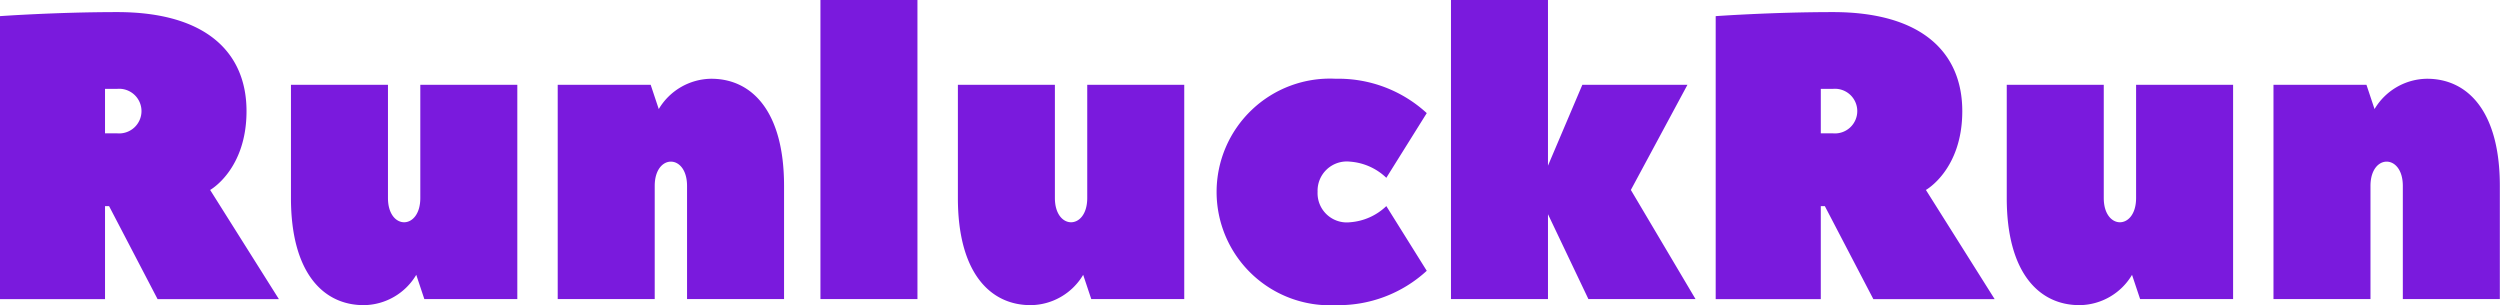
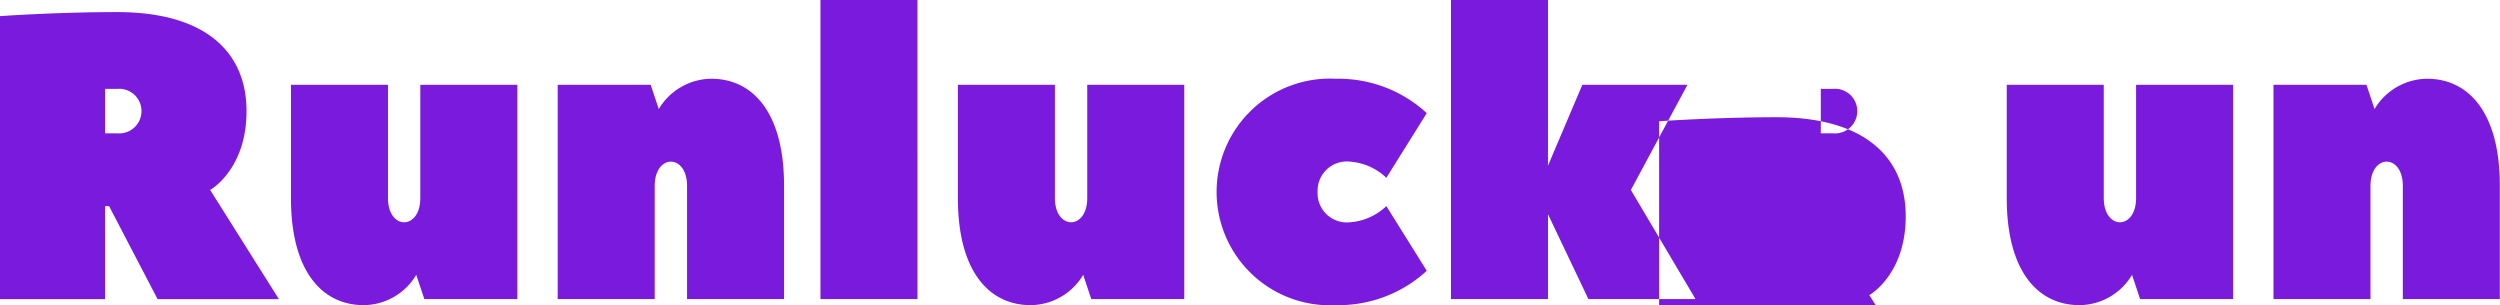
<svg xmlns="http://www.w3.org/2000/svg" width="164.938" height="20.125" viewBox="0 0 164.938 20.125">
  <defs>
    <style>
      .cls-1 {
        fill: #7a1add;
        fill-rule: evenodd;
      }
    </style>
  </defs>
-   <path id="RunluckRun" class="cls-1" d="M211.46,122.013l-4.534-7.2s2.4-1.334,2.4-5.2-2.667-6.534-8.534-6.534c-4,0-7.735.267-7.735,0.267v18.669h6.934v-6.135h0.267l3.2,6.135h8Zm-11.469-10.935v-2.934h0.8a1.473,1.473,0,1,1,0,2.934h-0.8Zm17.067,11.335a4.077,4.077,0,0,0,3.467-2l0.533,1.6h6.134V107.877h-6.4v7.468c0,1.067-.534,1.6-1.067,1.6s-1.067-.533-1.067-1.6v-7.468h-6.4v7.468C212.257,120.279,214.391,122.413,217.058,122.413Zm22.933-14.936a4.077,4.077,0,0,0-3.467,2l-0.533-1.6h-6.134v14.136h6.4v-7.468c0-1.067.533-1.6,1.066-1.6s1.067,0.533,1.067,1.6v7.468h6.4v-7.468C244.792,109.611,242.658,107.477,239.991,107.477Zm7.2,14.536h6.4V102.277h-6.4v19.736Zm13.867,0.4a4.077,4.077,0,0,0,3.467-2l0.534,1.6h6.134V107.877h-6.4v7.468c0,1.067-.533,1.6-1.067,1.6s-1.067-.533-1.067-1.6v-7.468h-6.4v7.468C256.257,120.279,258.39,122.413,261.057,122.413Zm18.933-7.468a1.928,1.928,0,0,1,2.134-2,3.861,3.861,0,0,1,2.4,1.067l2.667-4.268a8.6,8.6,0,0,0-6-2.267,7.478,7.478,0,1,0,0,14.936,8.6,8.6,0,0,0,6-2.267l-2.667-4.268a3.861,3.861,0,0,1-2.4,1.067A1.928,1.928,0,0,1,279.99,114.945Zm24.4-7.068h-6.934l-2.267,5.334V102.277h-6.4v19.736h6.4v-5.6l2.667,5.6h7.068l-4.267-7.2Zm20.267,14.136-4.534-7.2s2.4-1.334,2.4-5.2-2.667-6.534-8.535-6.534c-4,0-7.734.267-7.734,0.267v18.669h6.934v-6.135h0.267l3.2,6.135h8ZM313.19,111.078v-2.934h0.8a1.473,1.473,0,1,1,0,2.934h-0.8Zm17.066,11.335a4.075,4.075,0,0,0,3.467-2l0.534,1.6h6.134V107.877h-6.4v7.468c0,1.067-.533,1.6-1.067,1.6s-1.066-.533-1.066-1.6v-7.468h-6.4v7.468C325.456,120.279,327.589,122.413,330.256,122.413Zm22.934-14.936a4.077,4.077,0,0,0-3.467,2l-0.533-1.6h-6.135v14.136h6.4v-7.468c0-1.067.534-1.6,1.067-1.6s1.067,0.533,1.067,1.6v7.468h6.4v-7.468C357.991,109.611,355.857,107.477,353.19,107.477Z" transform="translate(-193.062 -102.281)" />
+   <path id="RunluckRun" class="cls-1" d="M211.46,122.013l-4.534-7.2s2.4-1.334,2.4-5.2-2.667-6.534-8.534-6.534c-4,0-7.735.267-7.735,0.267v18.669h6.934v-6.135h0.267l3.2,6.135h8Zm-11.469-10.935v-2.934h0.8a1.473,1.473,0,1,1,0,2.934h-0.8Zm17.067,11.335a4.077,4.077,0,0,0,3.467-2l0.533,1.6h6.134V107.877h-6.4v7.468c0,1.067-.534,1.6-1.067,1.6s-1.067-.533-1.067-1.6v-7.468h-6.4v7.468C212.257,120.279,214.391,122.413,217.058,122.413Zm22.933-14.936a4.077,4.077,0,0,0-3.467,2l-0.533-1.6h-6.134v14.136h6.4v-7.468c0-1.067.533-1.6,1.066-1.6s1.067,0.533,1.067,1.6v7.468h6.4v-7.468C244.792,109.611,242.658,107.477,239.991,107.477Zm7.2,14.536h6.4V102.277h-6.4v19.736Zm13.867,0.4a4.077,4.077,0,0,0,3.467-2l0.534,1.6h6.134V107.877h-6.4v7.468c0,1.067-.533,1.6-1.067,1.6s-1.067-.533-1.067-1.6v-7.468h-6.4v7.468C256.257,120.279,258.39,122.413,261.057,122.413Zm18.933-7.468a1.928,1.928,0,0,1,2.134-2,3.861,3.861,0,0,1,2.4,1.067l2.667-4.268a8.6,8.6,0,0,0-6-2.267,7.478,7.478,0,1,0,0,14.936,8.6,8.6,0,0,0,6-2.267l-2.667-4.268a3.861,3.861,0,0,1-2.4,1.067A1.928,1.928,0,0,1,279.99,114.945Zm24.4-7.068h-6.934l-2.267,5.334V102.277h-6.4v19.736h6.4v-5.6l2.667,5.6h7.068l-4.267-7.2m20.267,14.136-4.534-7.2s2.4-1.334,2.4-5.2-2.667-6.534-8.535-6.534c-4,0-7.734.267-7.734,0.267v18.669h6.934v-6.135h0.267l3.2,6.135h8ZM313.19,111.078v-2.934h0.8a1.473,1.473,0,1,1,0,2.934h-0.8Zm17.066,11.335a4.075,4.075,0,0,0,3.467-2l0.534,1.6h6.134V107.877h-6.4v7.468c0,1.067-.533,1.6-1.067,1.6s-1.066-.533-1.066-1.6v-7.468h-6.4v7.468C325.456,120.279,327.589,122.413,330.256,122.413Zm22.934-14.936a4.077,4.077,0,0,0-3.467,2l-0.533-1.6h-6.135v14.136h6.4v-7.468c0-1.067.534-1.6,1.067-1.6s1.067,0.533,1.067,1.6v7.468h6.4v-7.468C357.991,109.611,355.857,107.477,353.19,107.477Z" transform="translate(-193.062 -102.281)" />
</svg>